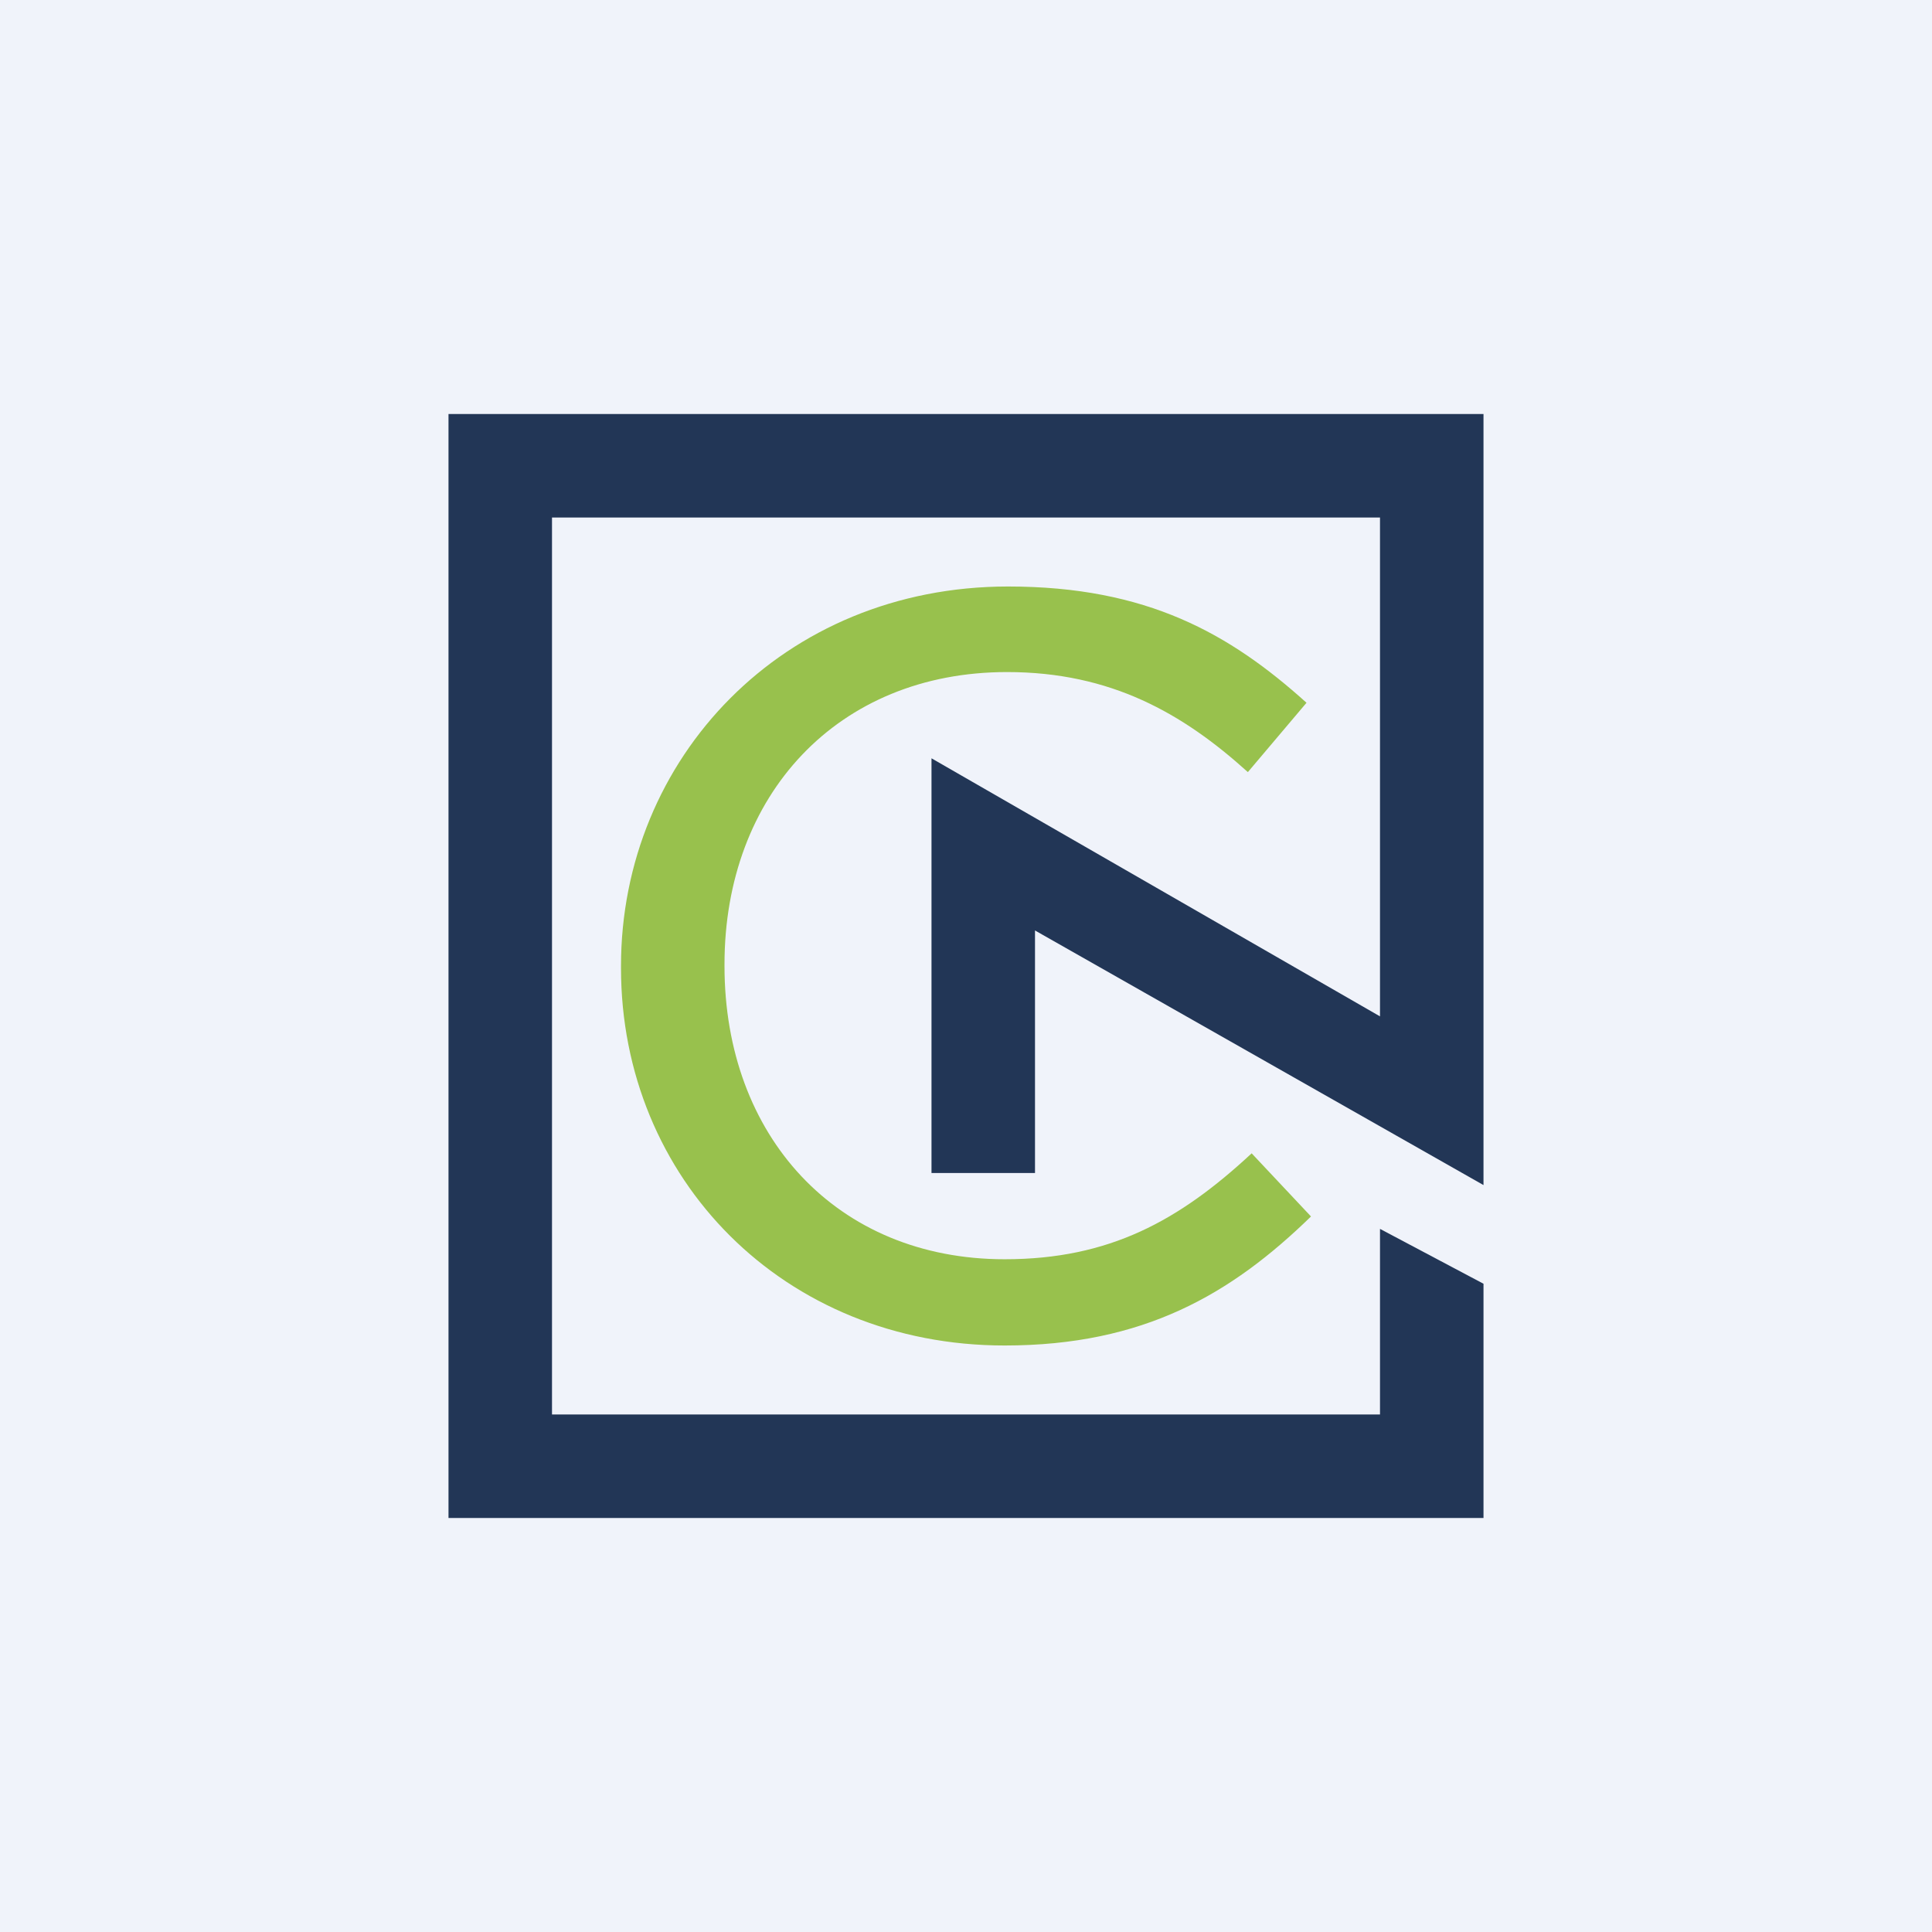
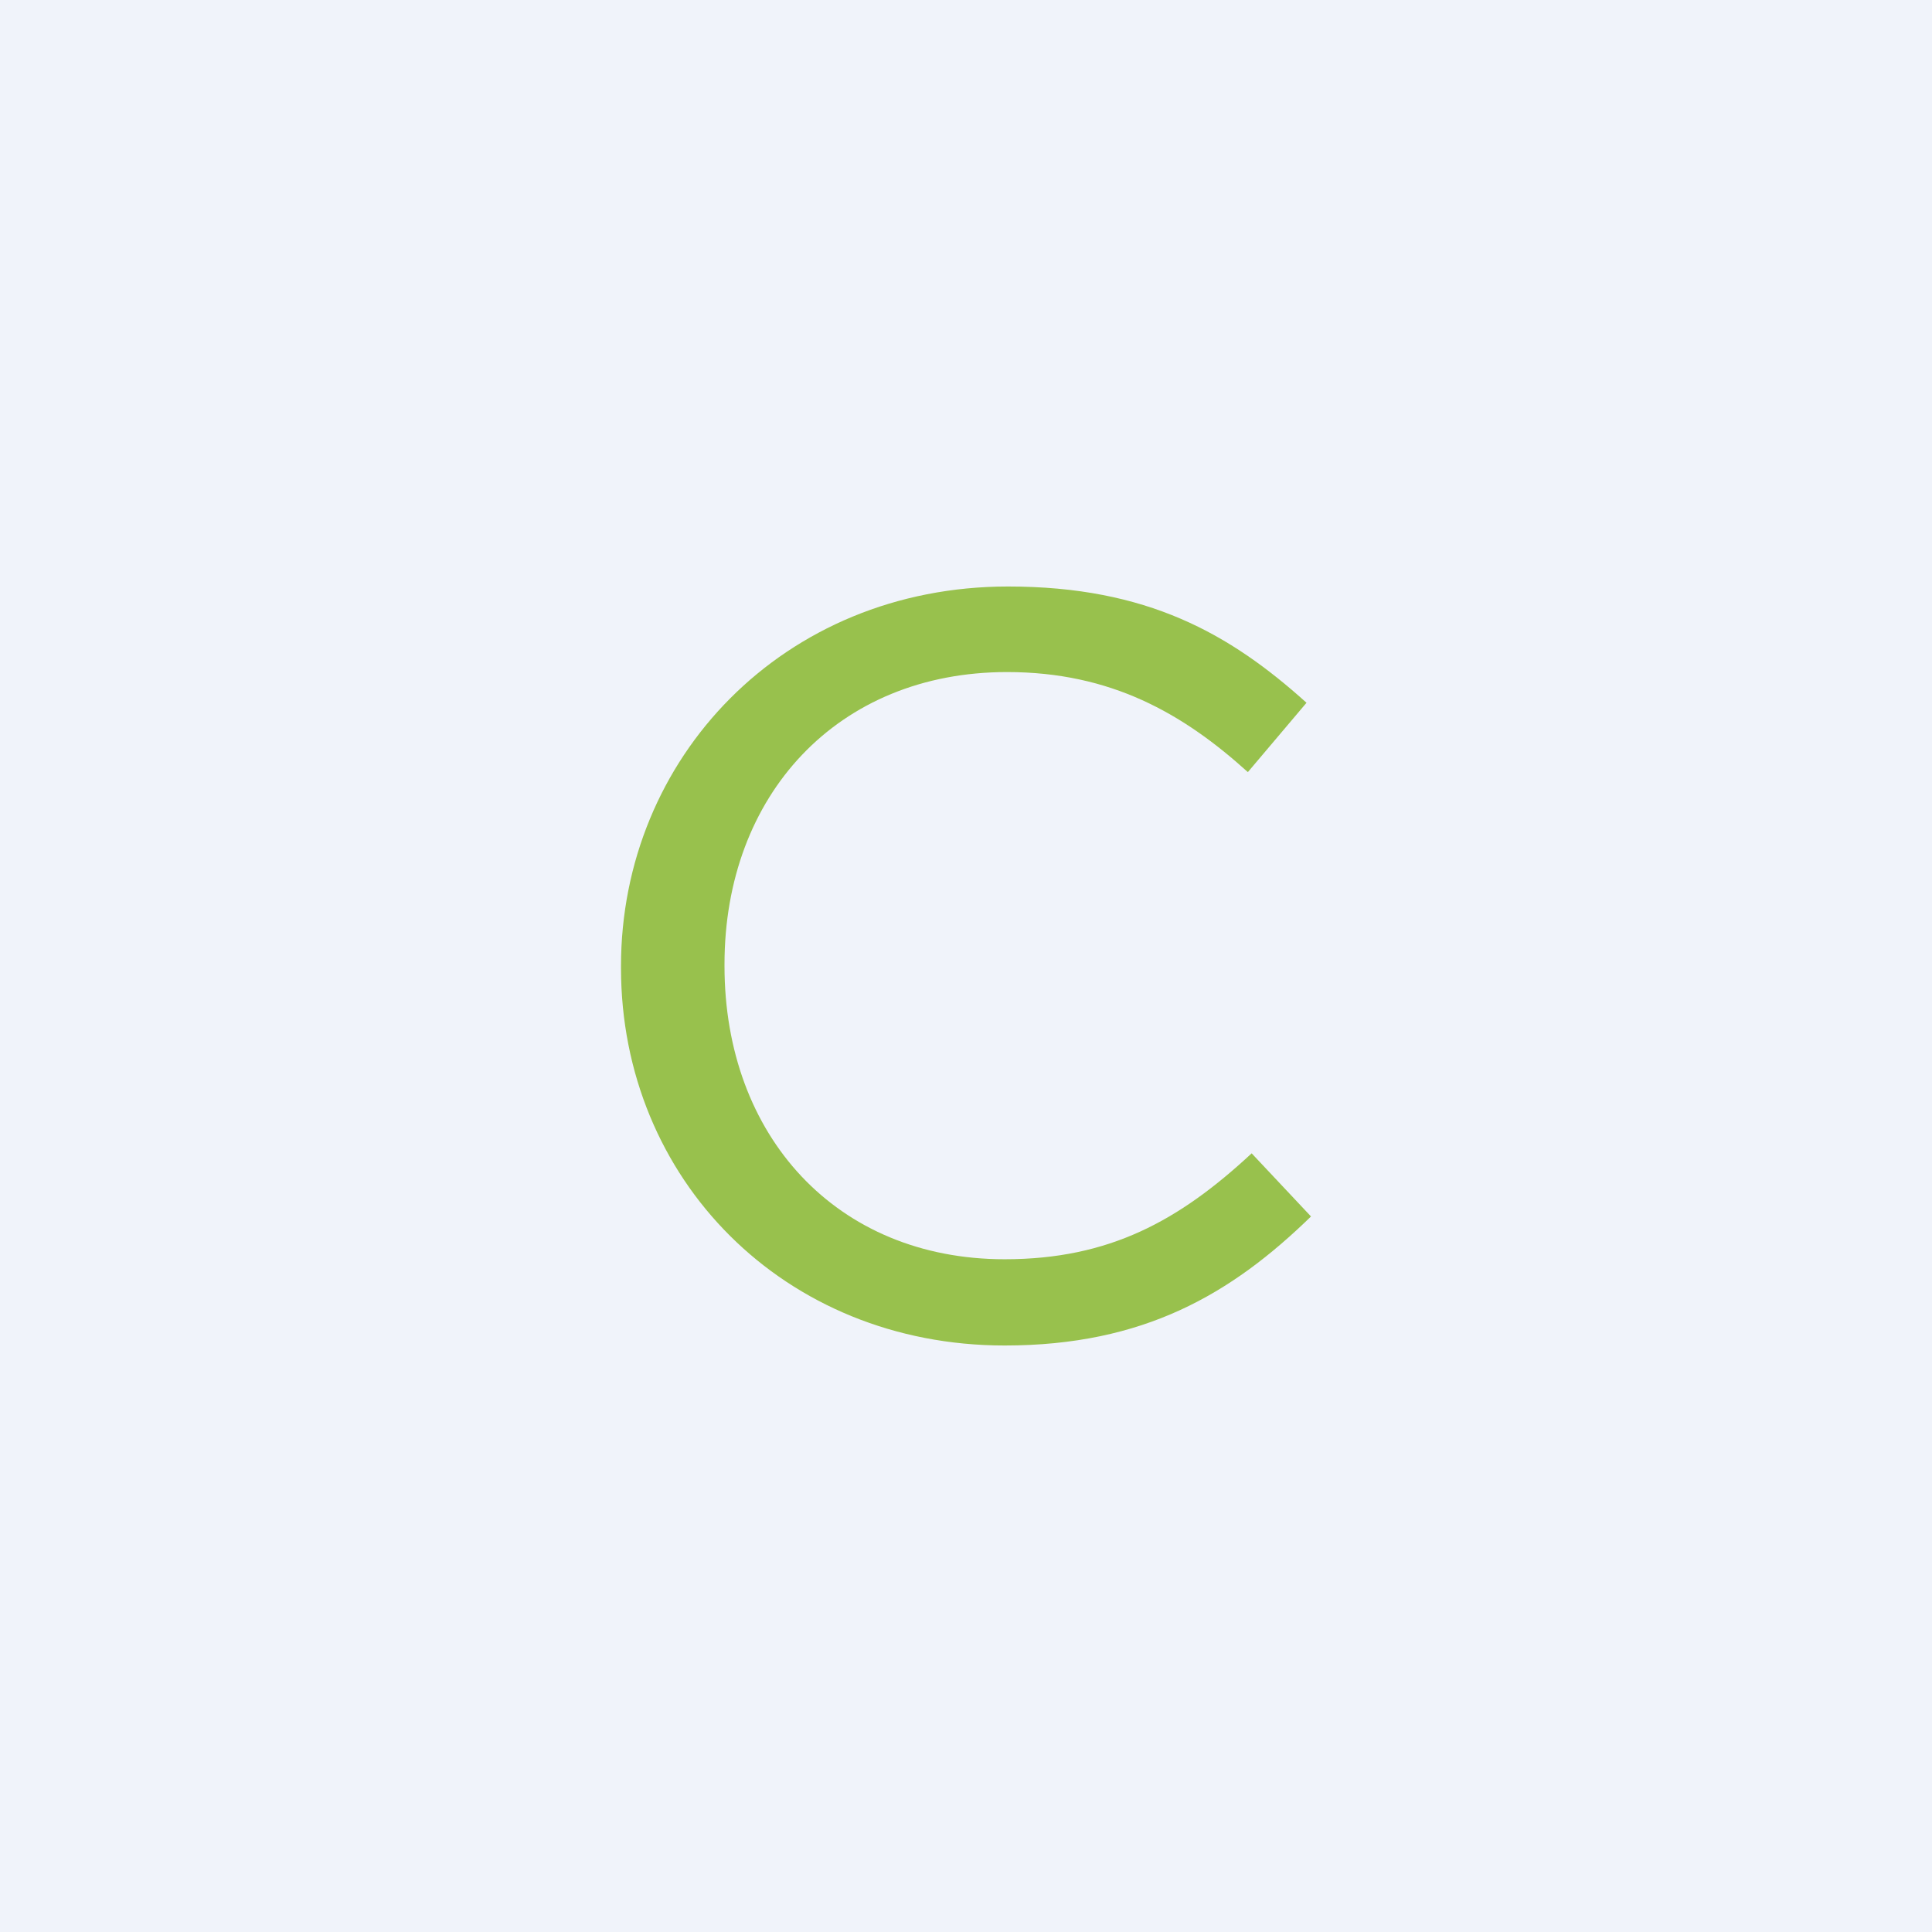
<svg xmlns="http://www.w3.org/2000/svg" width="56" height="56" viewBox="0 0 56 56">
  <path fill="#F0F3FA" d="M0 0h56v56H0z" />
  <path d="M18 28.06V28c0-6.02 4.7-11 11.22-11 4.03 0 6.43 1.37 8.65 3.37l-1.7 2.01c-1.88-1.7-3.97-2.9-6.98-2.9-4.92 0-8.19 3.57-8.19 8.47V28c0 4.92 3.24 8.5 8.12 8.5 3.04 0 5.06-1.12 7.16-3.07L38 35.26C35.69 37.51 33.15 39 29.12 39 22.72 39 18 34.17 18 28.06Z" fill="#98C14D" />
-   <path d="M43 44H13V12h30v22.35l-13-7.38V34h-3V21.98l13 7.48V15H16v26h24v-5.38l3 1.59V44Z" fill="#223656" />
</svg>